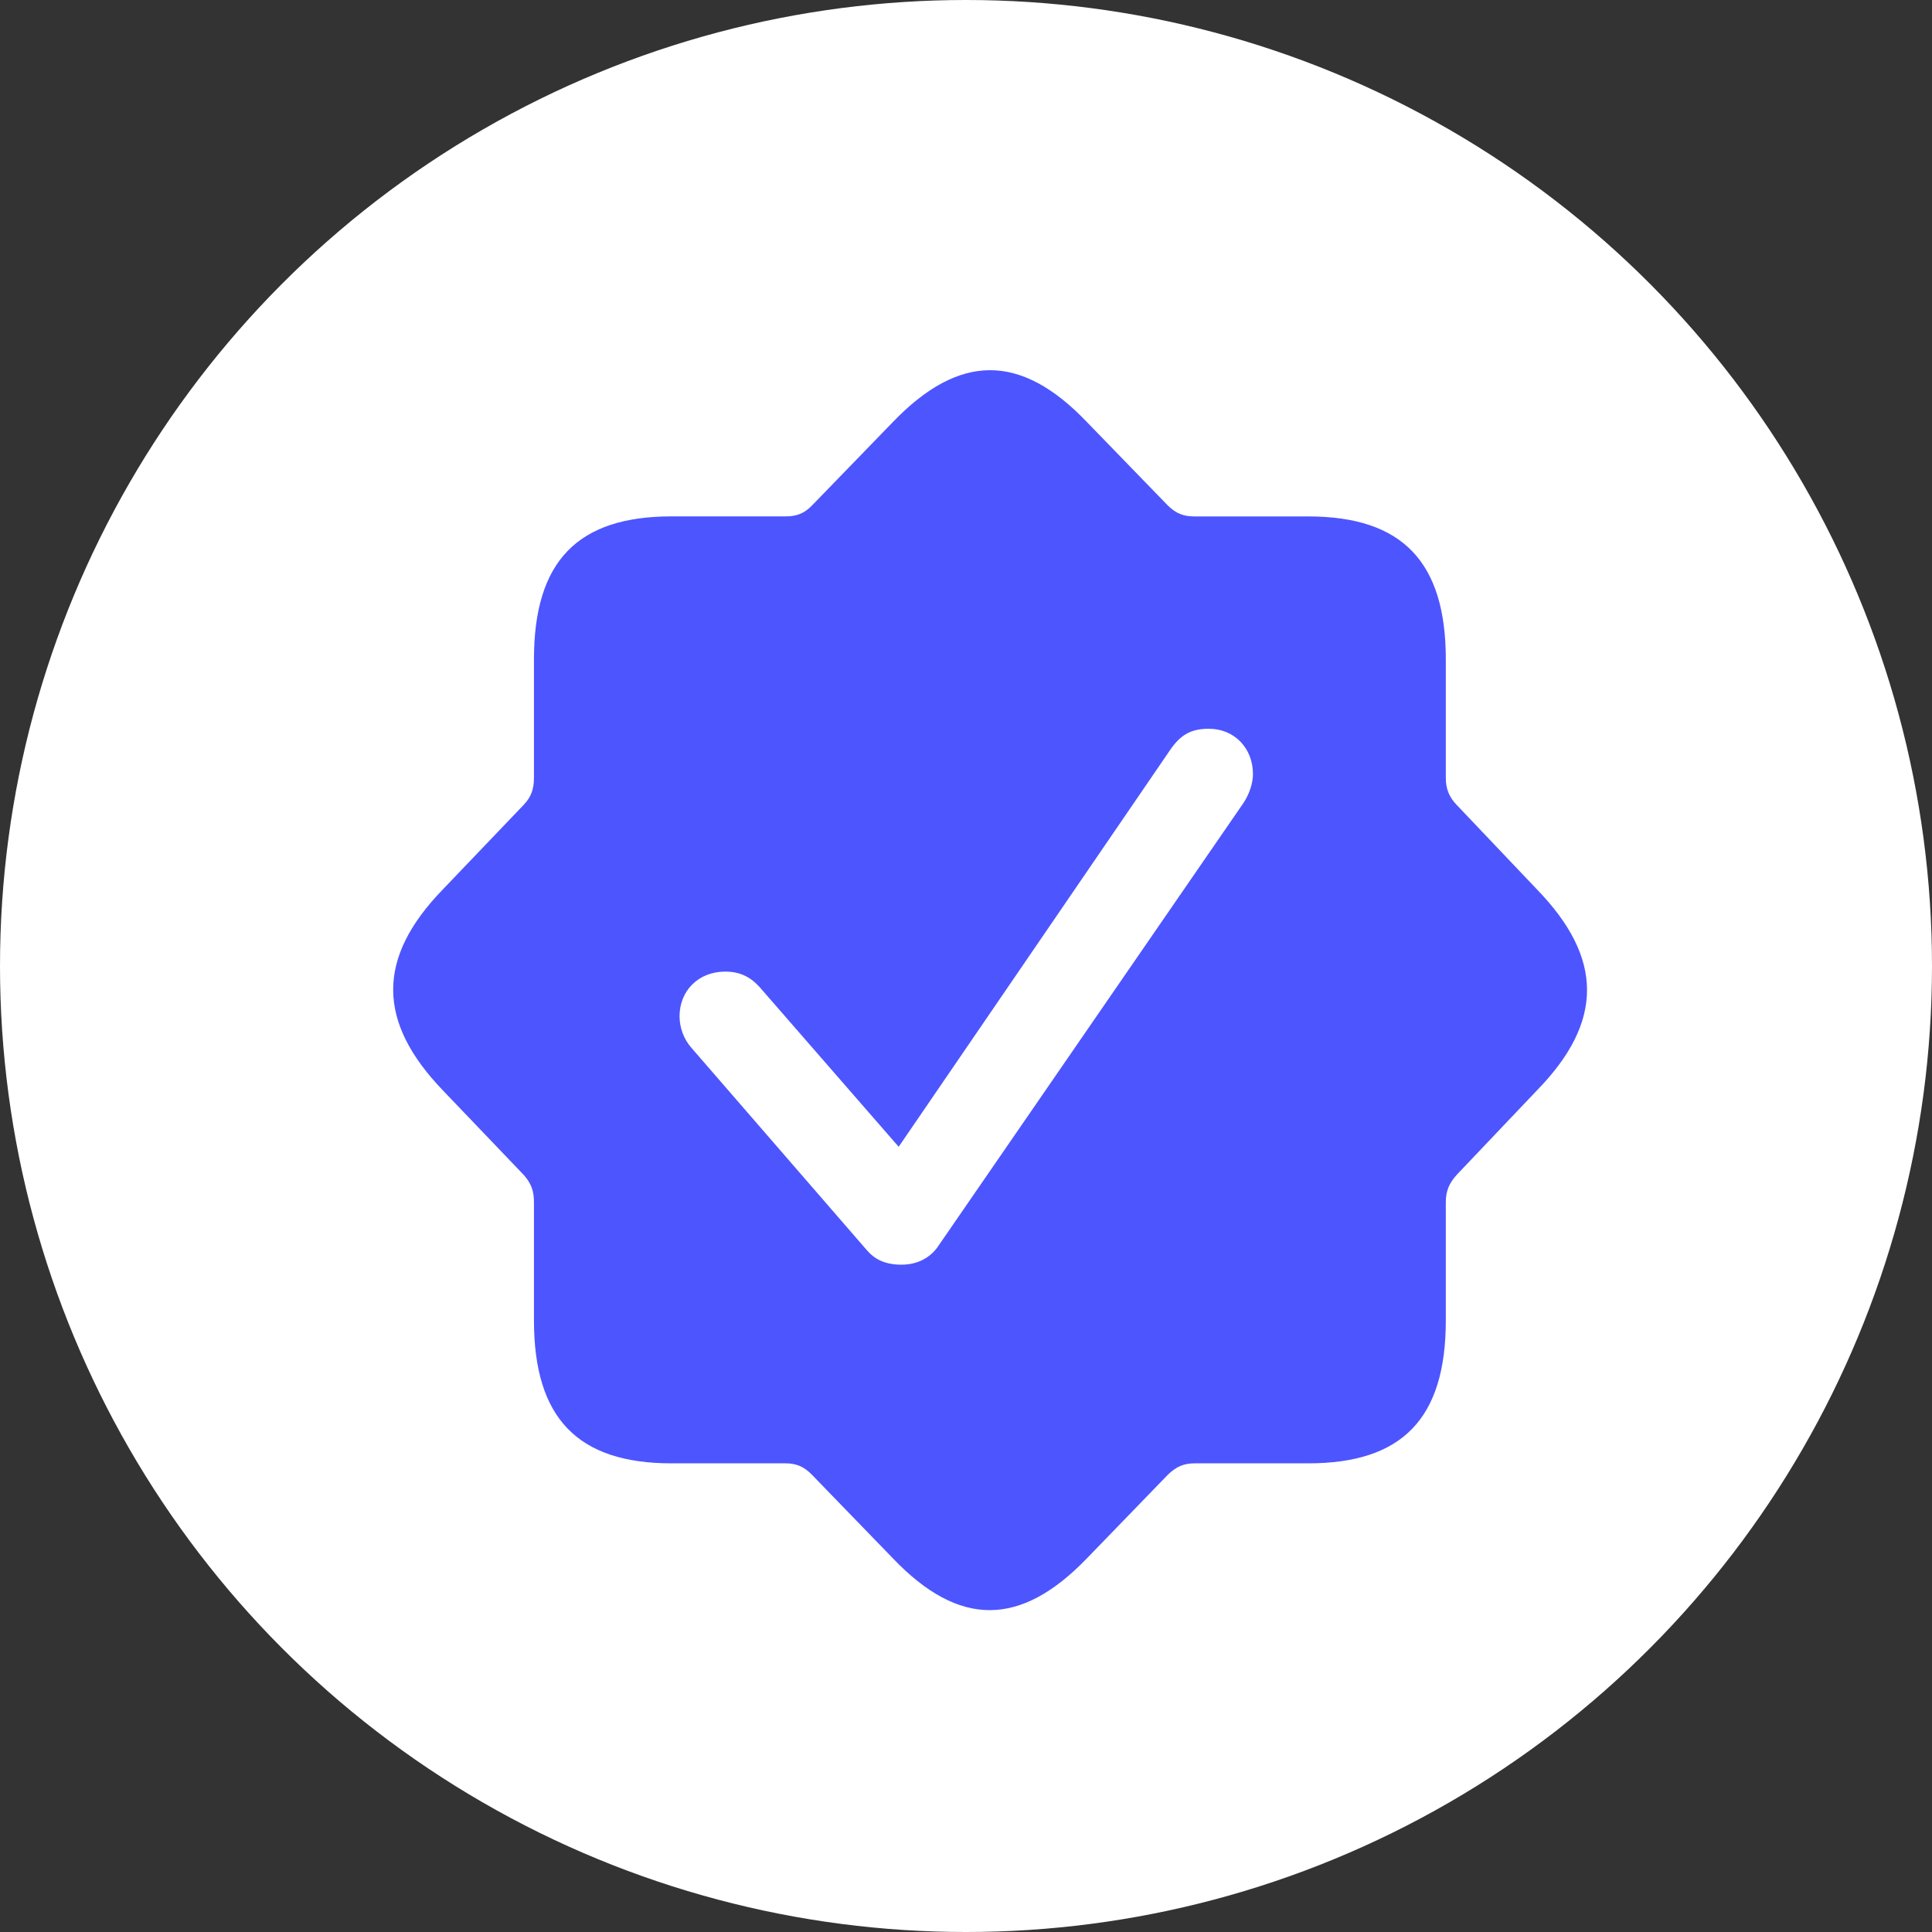
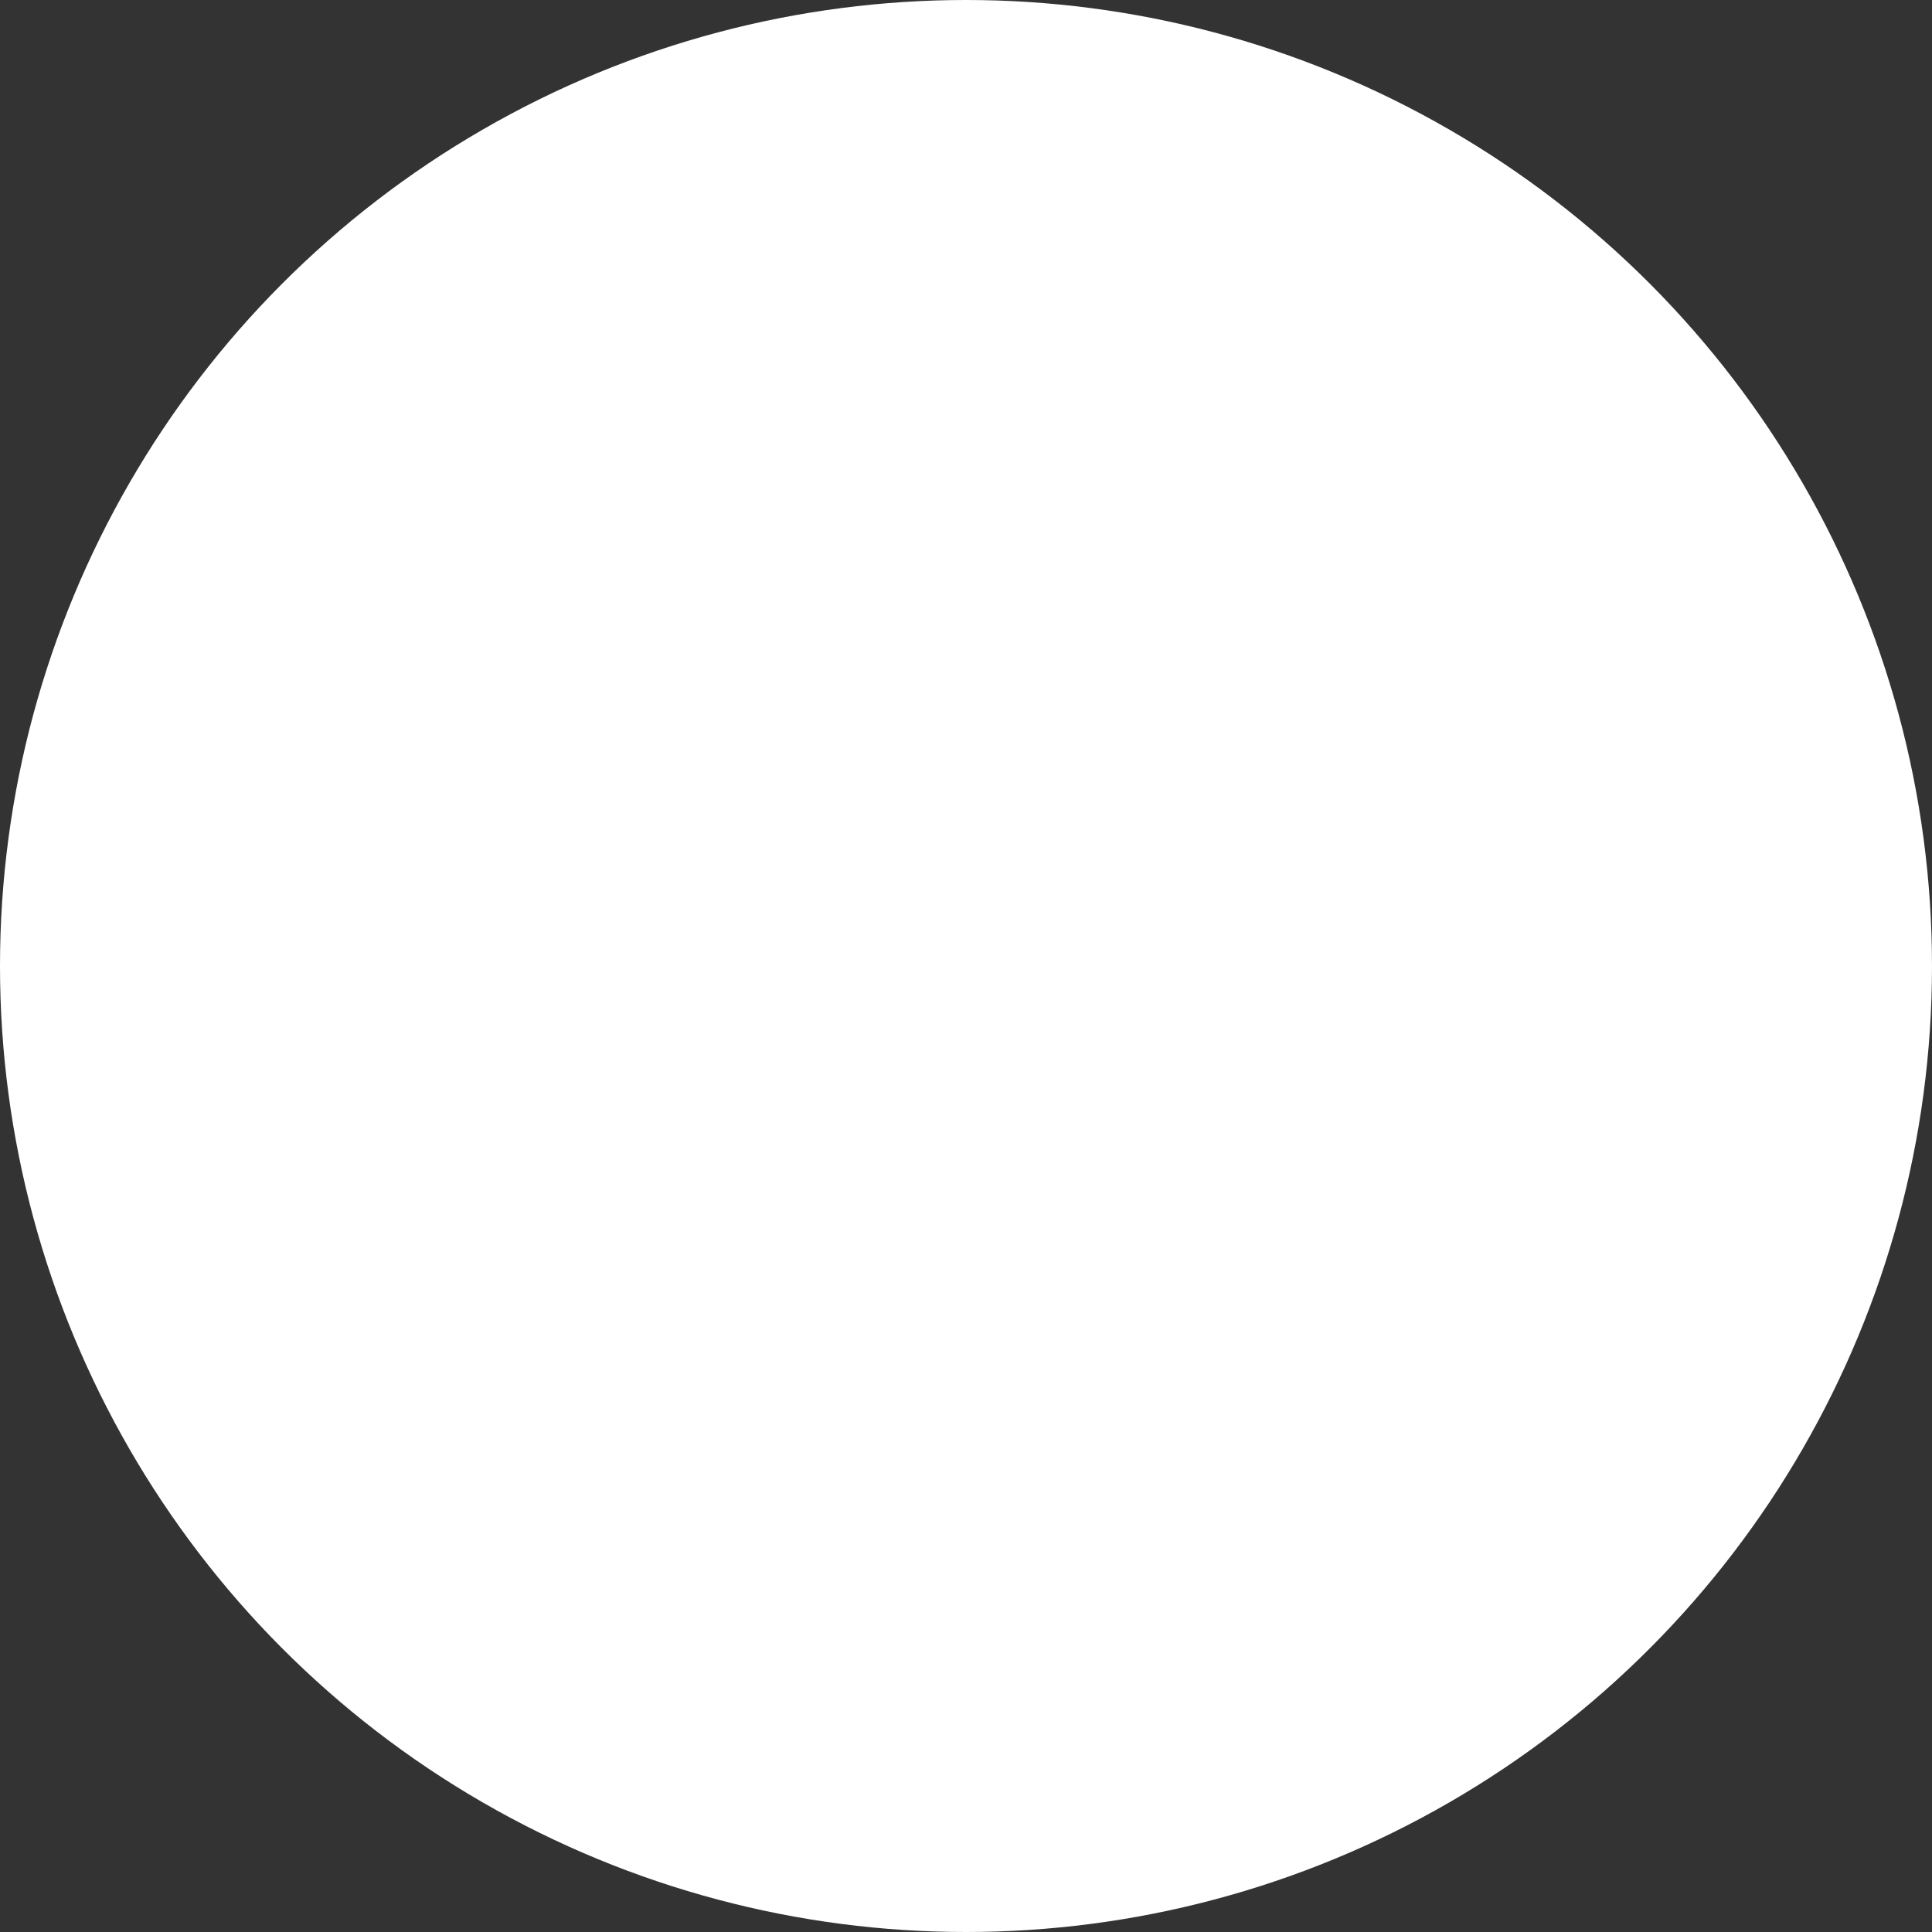
<svg xmlns="http://www.w3.org/2000/svg" width="40" height="40" viewBox="0 0 40 40" fill="none">
  <rect x="0" y="0" width="40" height="40" fill="#333333" stroke="none" />
  <circle cx="20" cy="20" r="20" fill="white" />
-   <path d="M18.487 32.264C19.858 33.699 21.131 33.688 22.503 32.264L24.178 30.534C24.352 30.365 24.505 30.297 24.733 30.297H27.084C29.032 30.297 29.934 29.37 29.934 27.337V24.896C29.934 24.659 30 24.5 30.163 24.32L31.817 22.579C33.21 21.155 33.199 19.833 31.817 18.41L30.163 16.669C30 16.5 29.934 16.331 29.934 16.104V13.652C29.934 11.641 29.042 10.692 27.084 10.692H24.733C24.505 10.692 24.352 10.635 24.178 10.465L22.502 8.737C21.131 7.301 19.858 7.313 18.487 8.737L16.811 10.466C16.648 10.635 16.485 10.691 16.267 10.691H13.906C11.958 10.691 11.055 11.618 11.055 13.652V16.104C11.055 16.331 11.001 16.5 10.837 16.669L9.173 18.41C7.79 19.833 7.802 21.155 9.173 22.579L10.838 24.32C11.001 24.5 11.055 24.659 11.055 24.896V27.337C11.055 29.359 11.958 30.297 13.905 30.297H16.267C16.485 30.297 16.648 30.365 16.811 30.534L18.487 32.264ZM18.661 26.184C18.324 26.184 18.106 26.071 17.943 25.879L14.309 21.687C14.156 21.509 14.071 21.28 14.069 21.043C14.069 20.511 14.461 20.116 15.016 20.116C15.309 20.116 15.527 20.218 15.723 20.432L18.606 23.743L24.211 15.55C24.429 15.223 24.646 15.088 25.027 15.088C25.56 15.088 25.941 15.494 25.941 16.025C25.941 16.217 25.865 16.443 25.745 16.624L19.401 25.834C19.238 26.049 18.988 26.184 18.661 26.184Z" fill="#4D55FF" />
</svg>